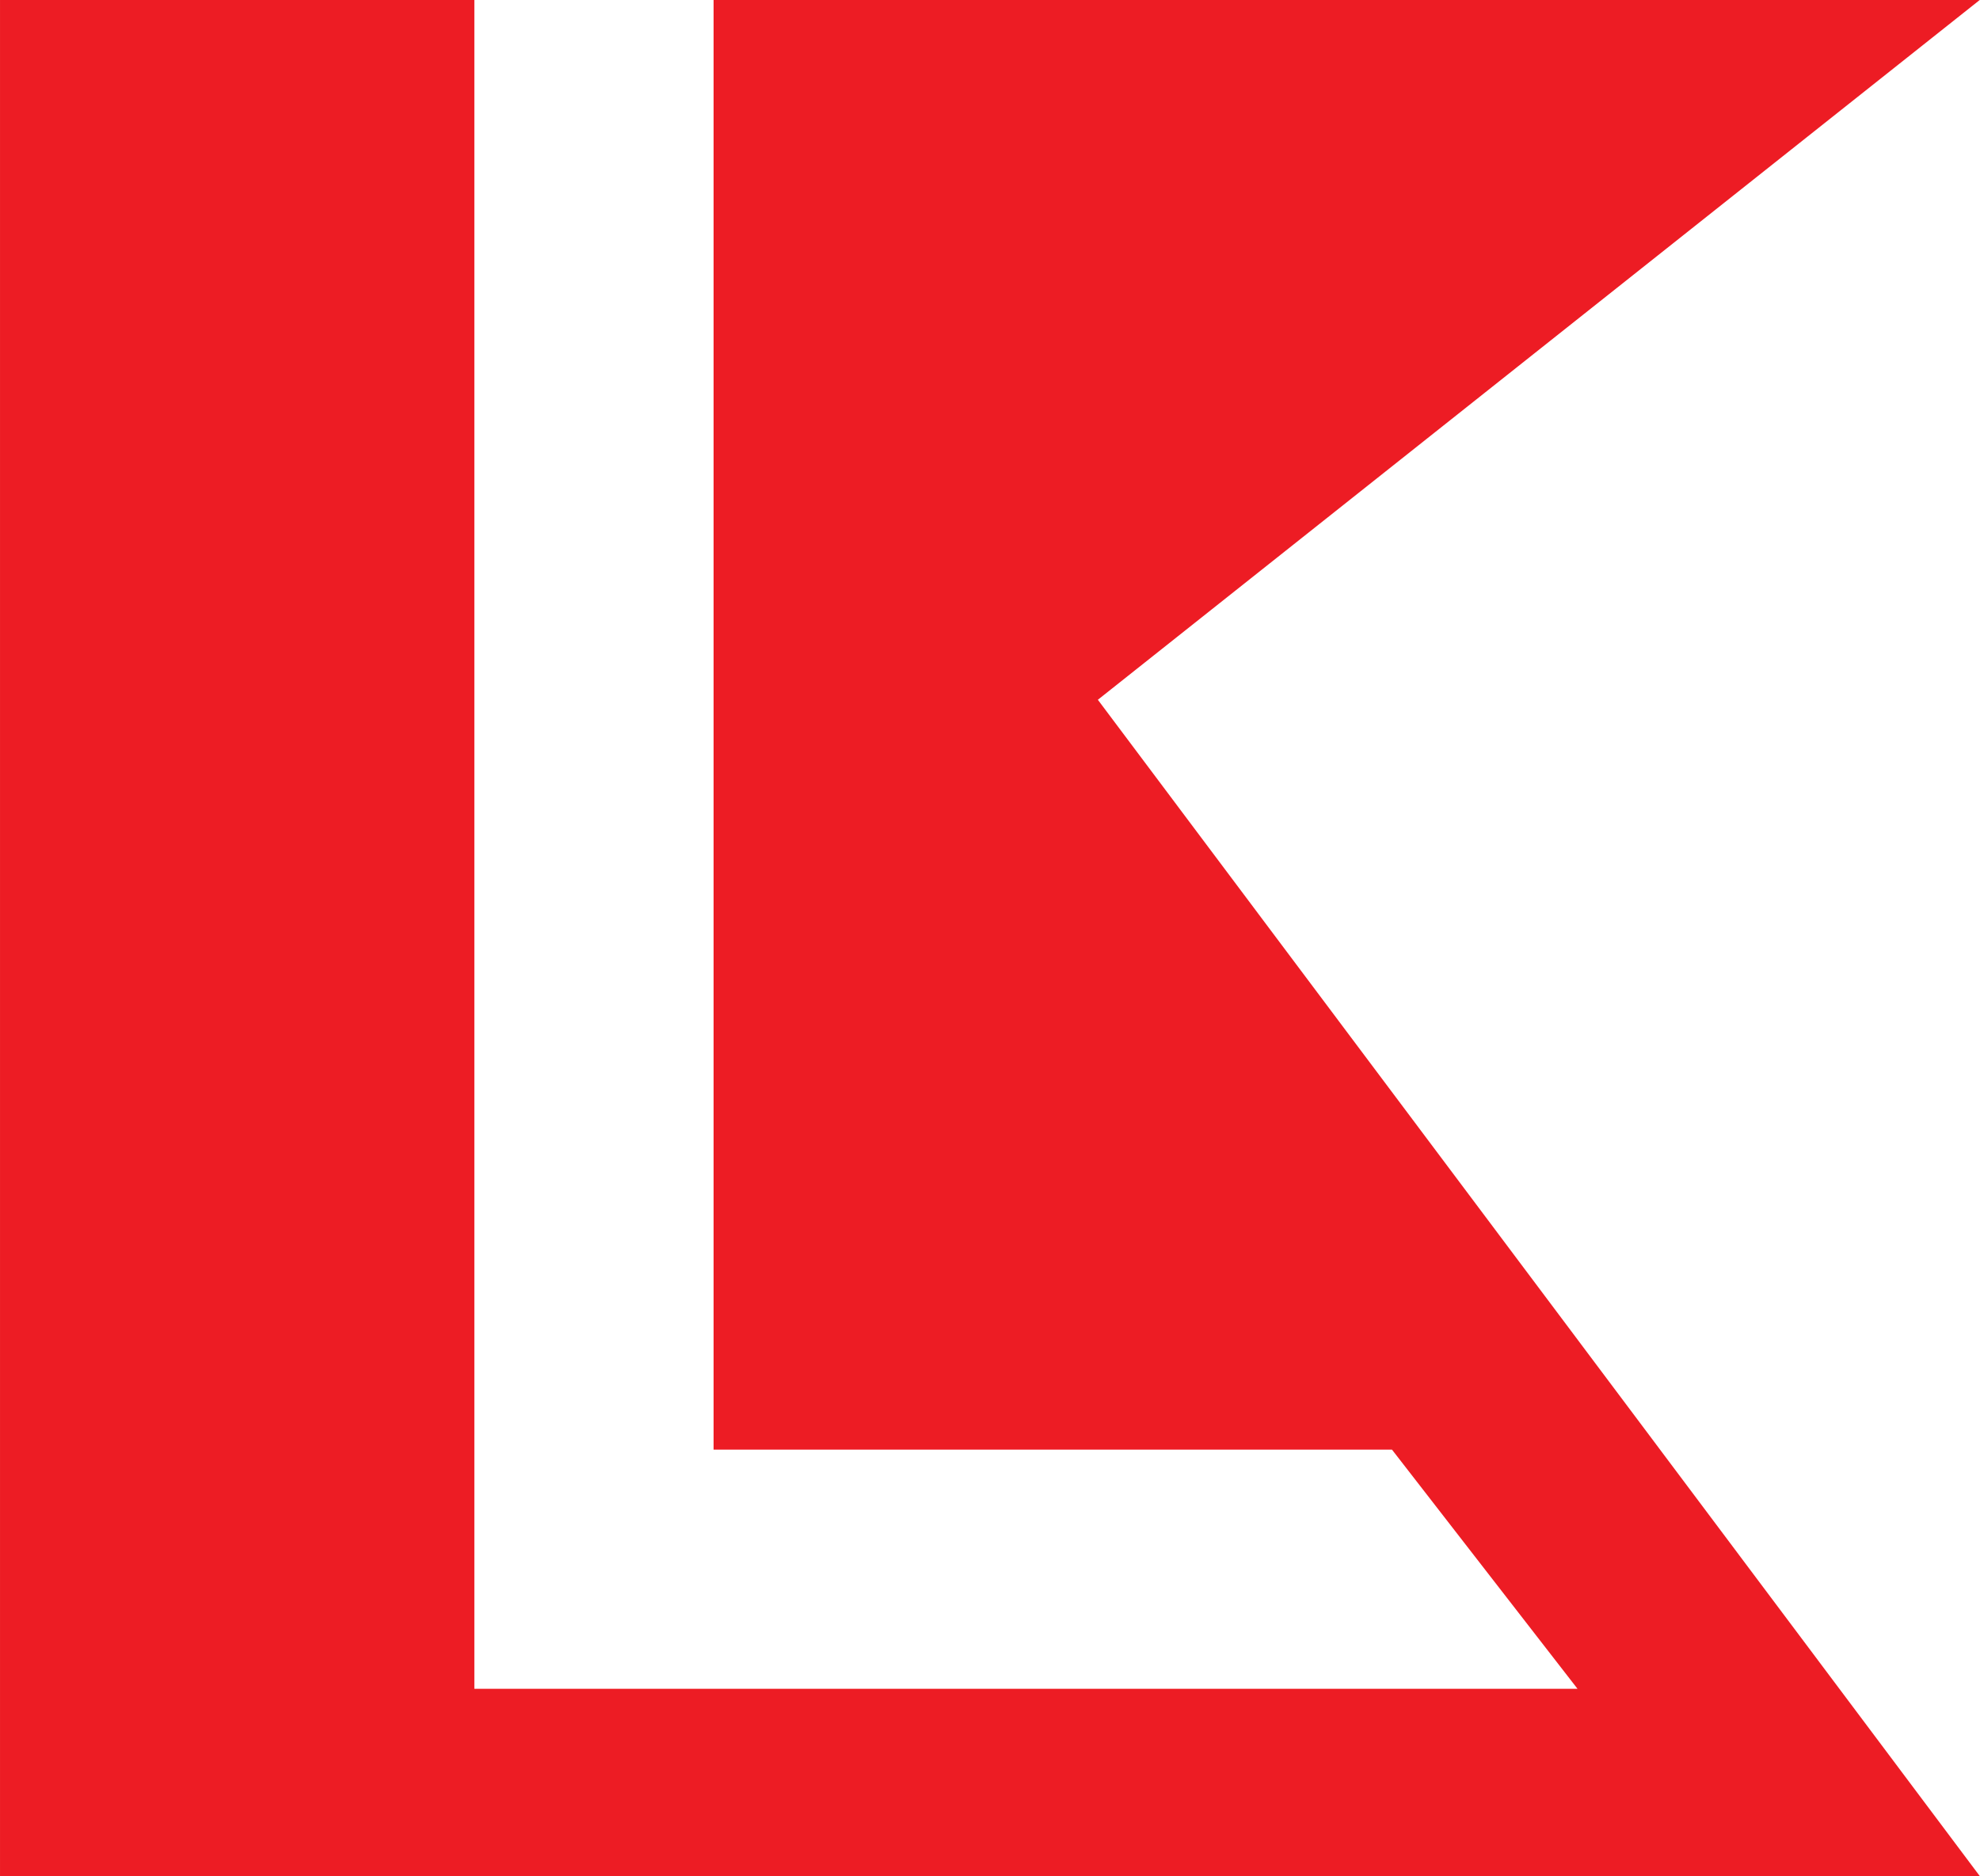
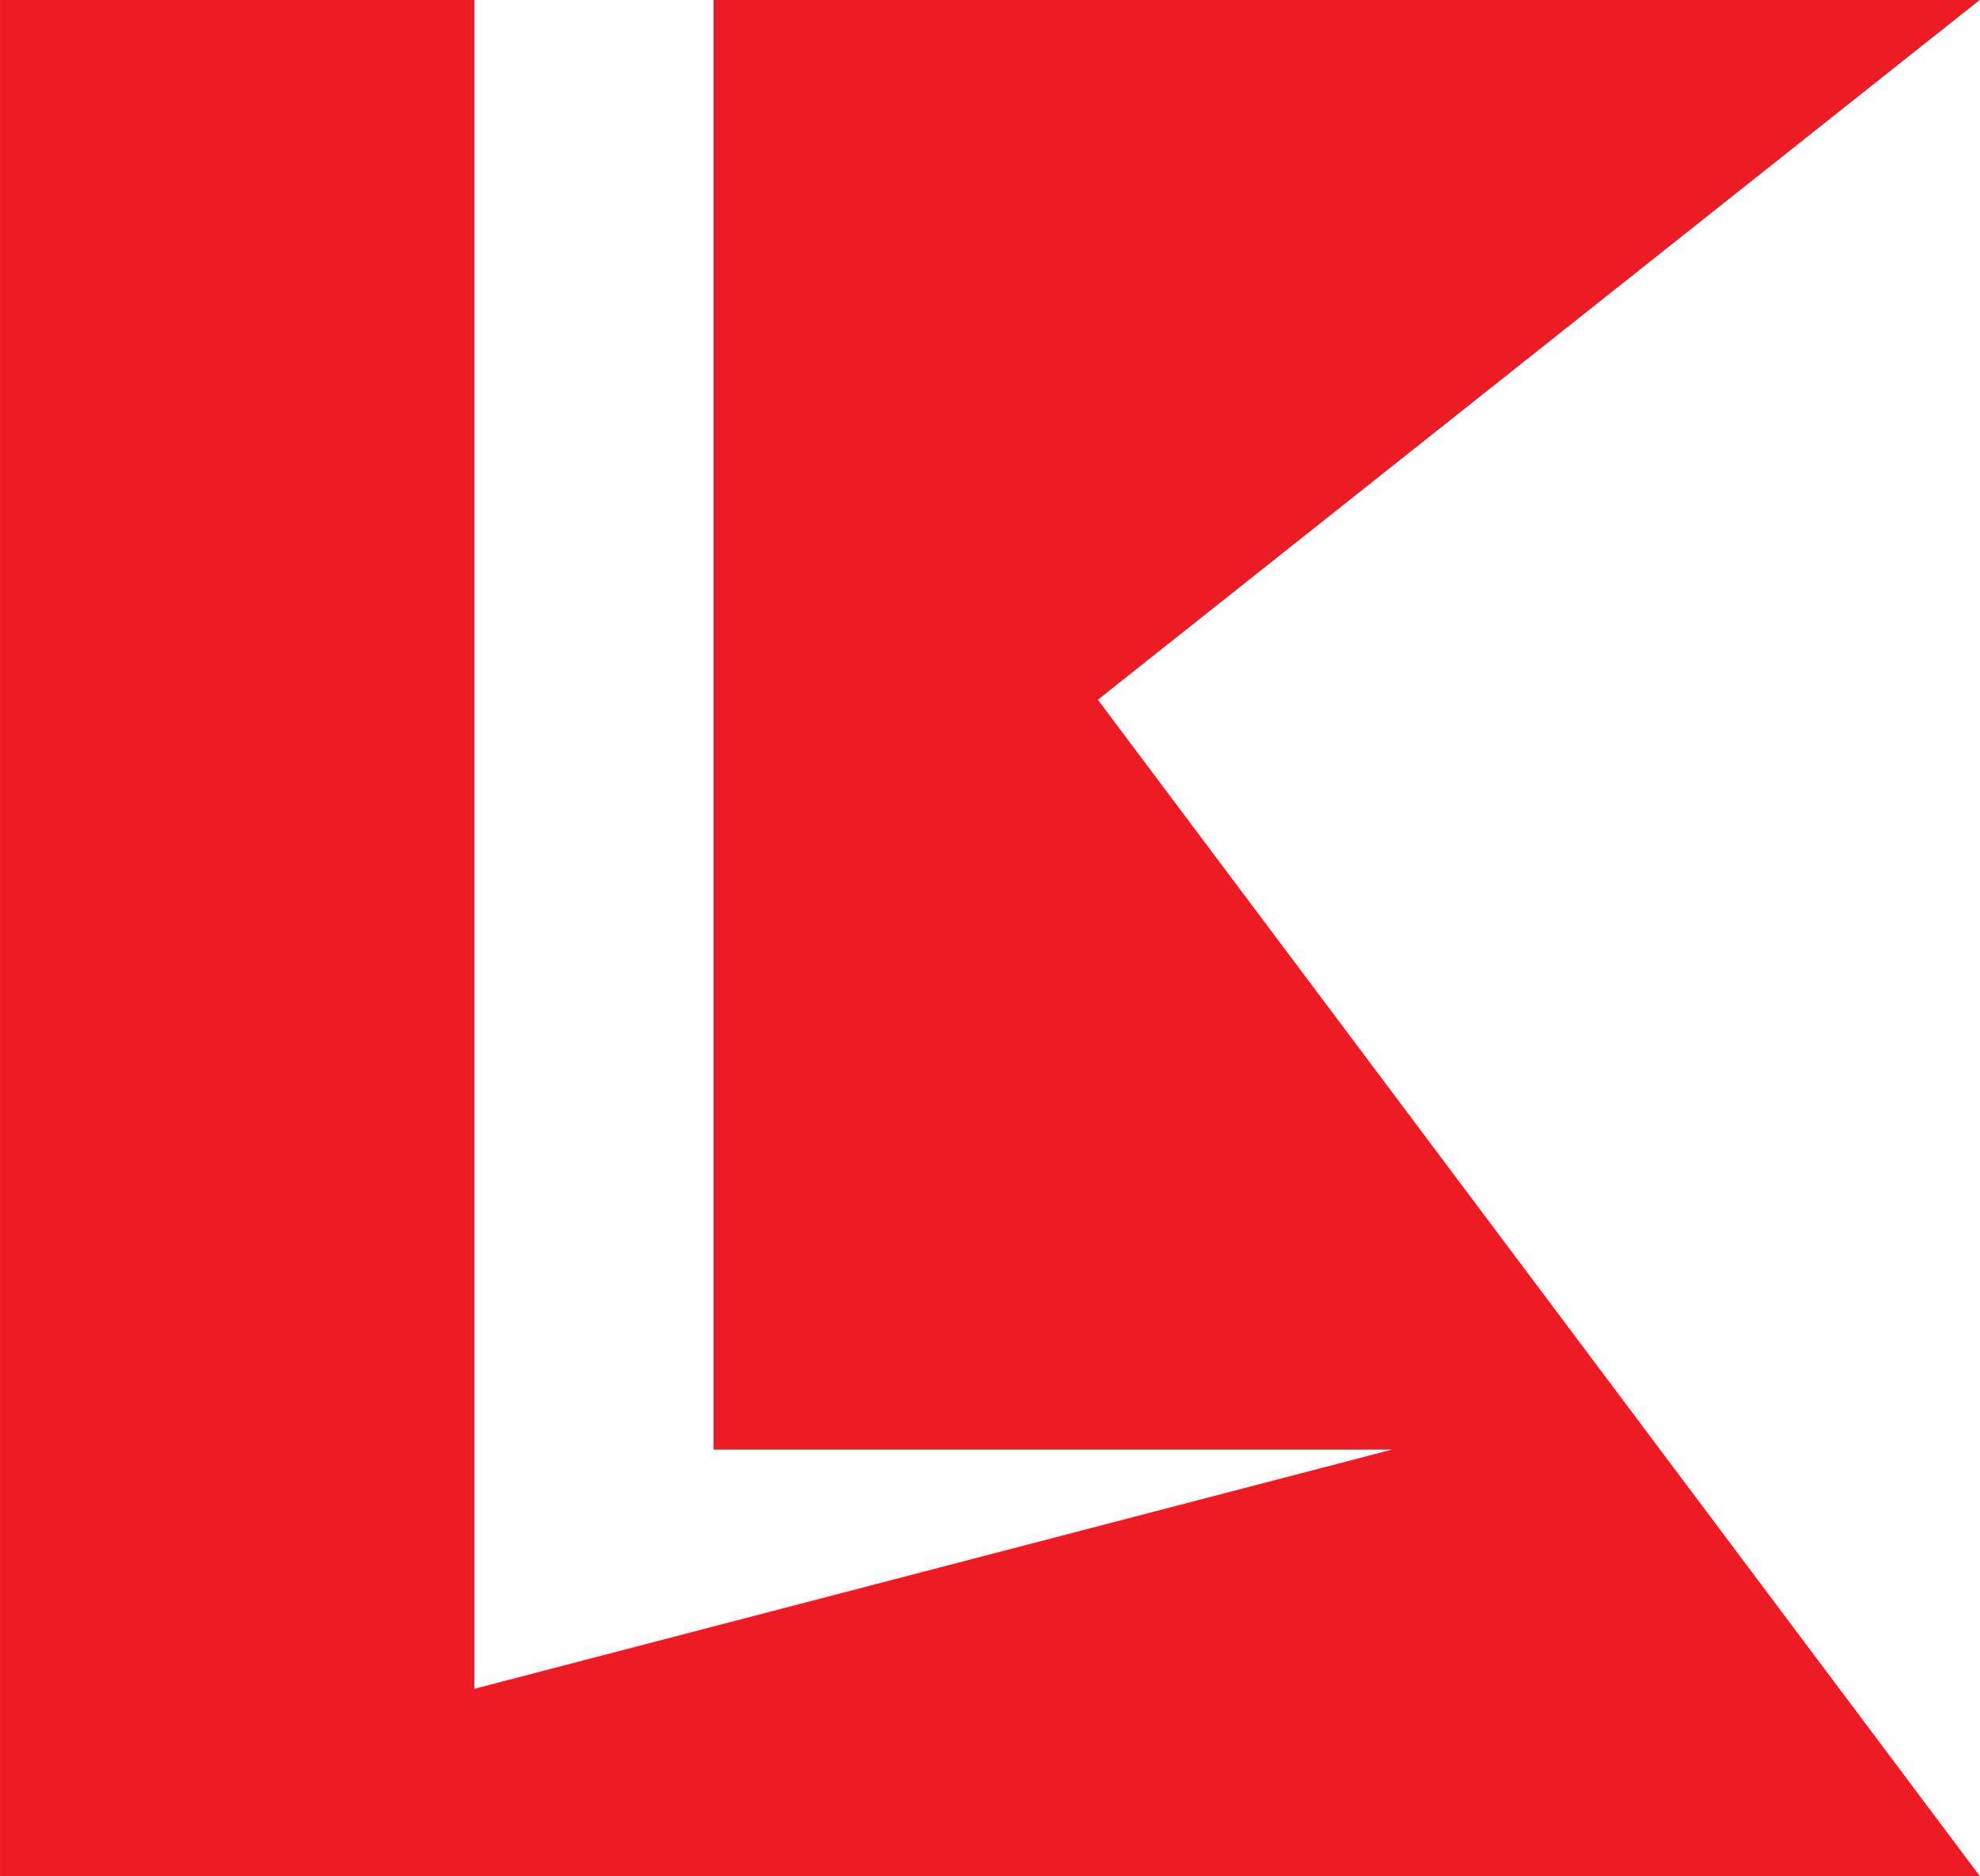
<svg xmlns="http://www.w3.org/2000/svg" width="100%" height="100%" viewBox="0 0 2451 2323" version="1.1" xml:space="preserve" style="fill-rule:evenodd;clip-rule:evenodd;stroke-linejoin:round;stroke-miterlimit:2;">
  <g transform="matrix(1,0,0,1,-15.383,-465.308)">
    <g transform="matrix(74.819,0,0,74.819,2466.02,2787.85)">
-       <path d="M0,-31.042L-20.948,-31.042L-20.948,-7.055L-9.724,-7.055L-6.654,-3.097L-24.906,-3.097L-24.906,-31.042L-32.754,-31.042L-32.754,0L0,0L-14.59,-19.463L0,-31.042Z" style="fill:rgb(237,28,36);fill-rule:nonzero;" />
+       <path d="M0,-31.042L-20.948,-31.042L-20.948,-7.055L-9.724,-7.055L-24.906,-3.097L-24.906,-31.042L-32.754,-31.042L-32.754,0L0,0L-14.59,-19.463L0,-31.042Z" style="fill:rgb(237,28,36);fill-rule:nonzero;" />
    </g>
  </g>
</svg>